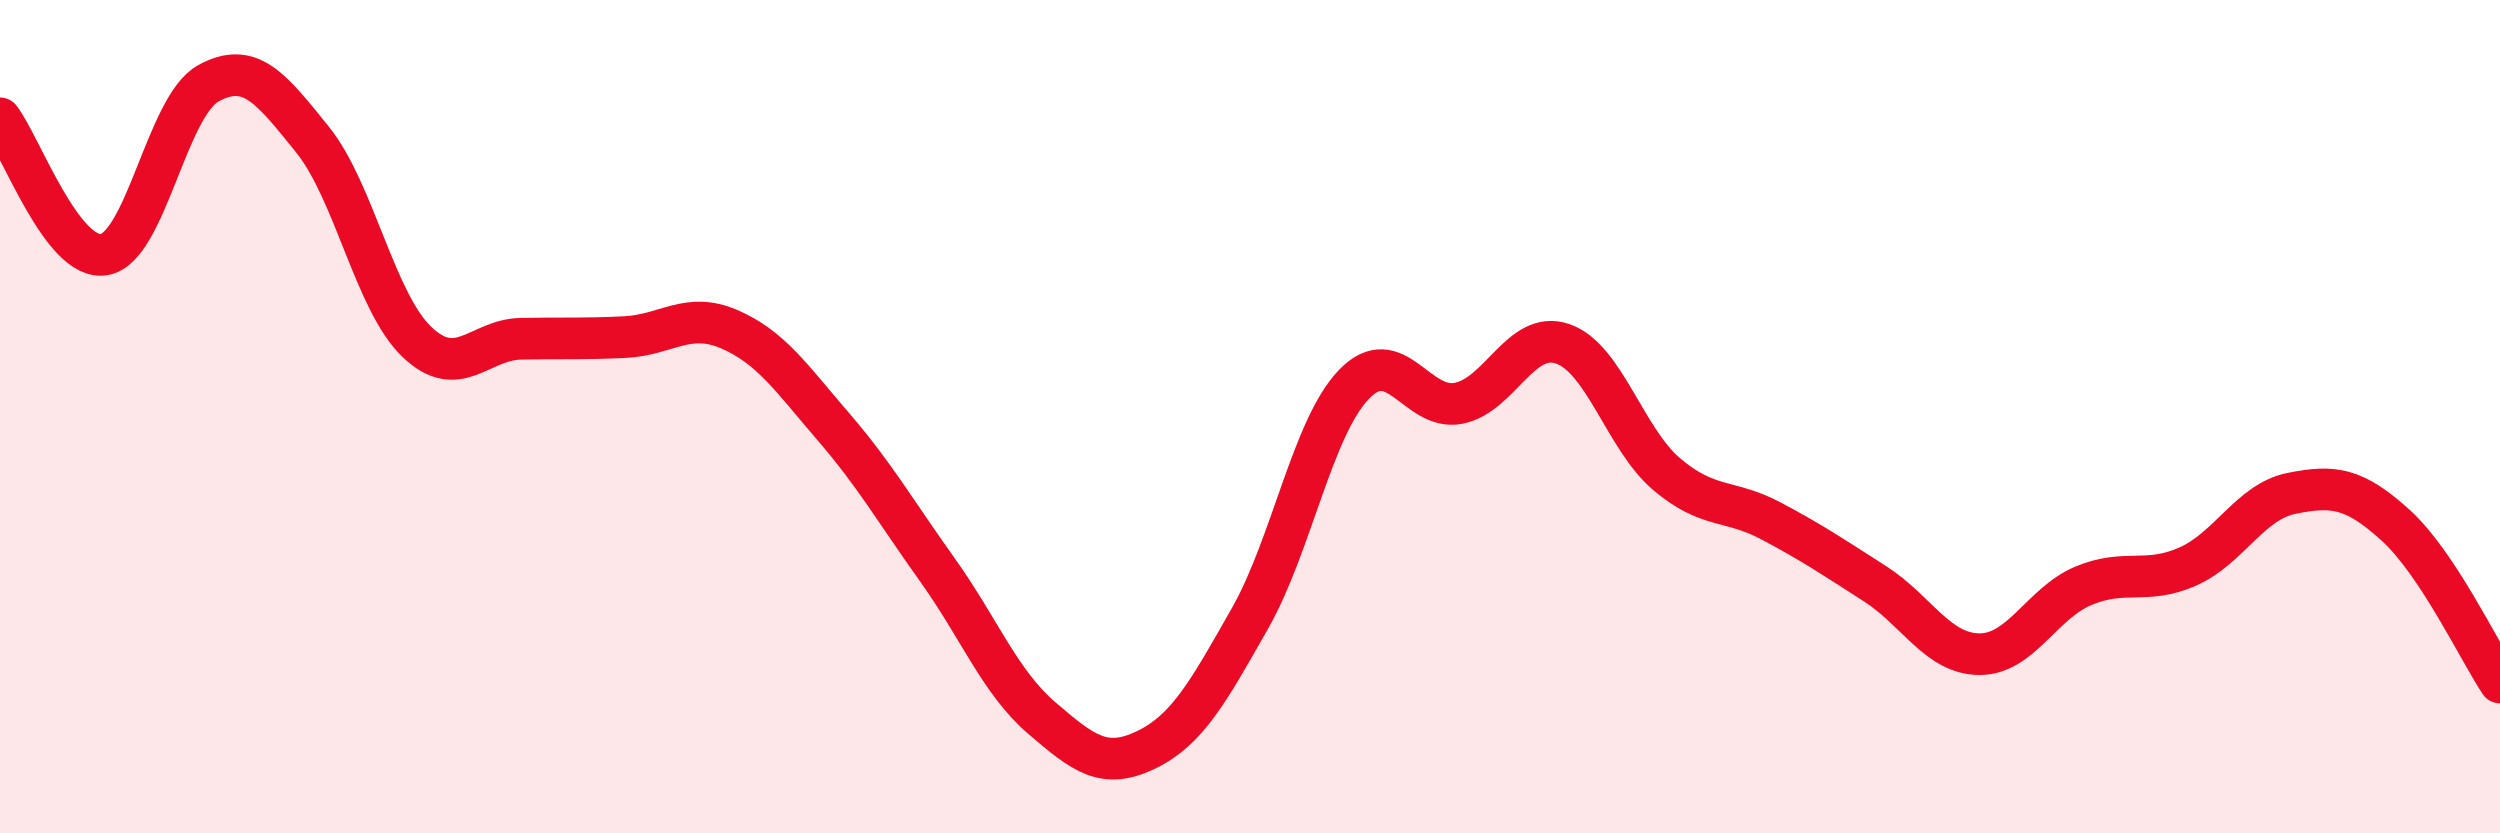
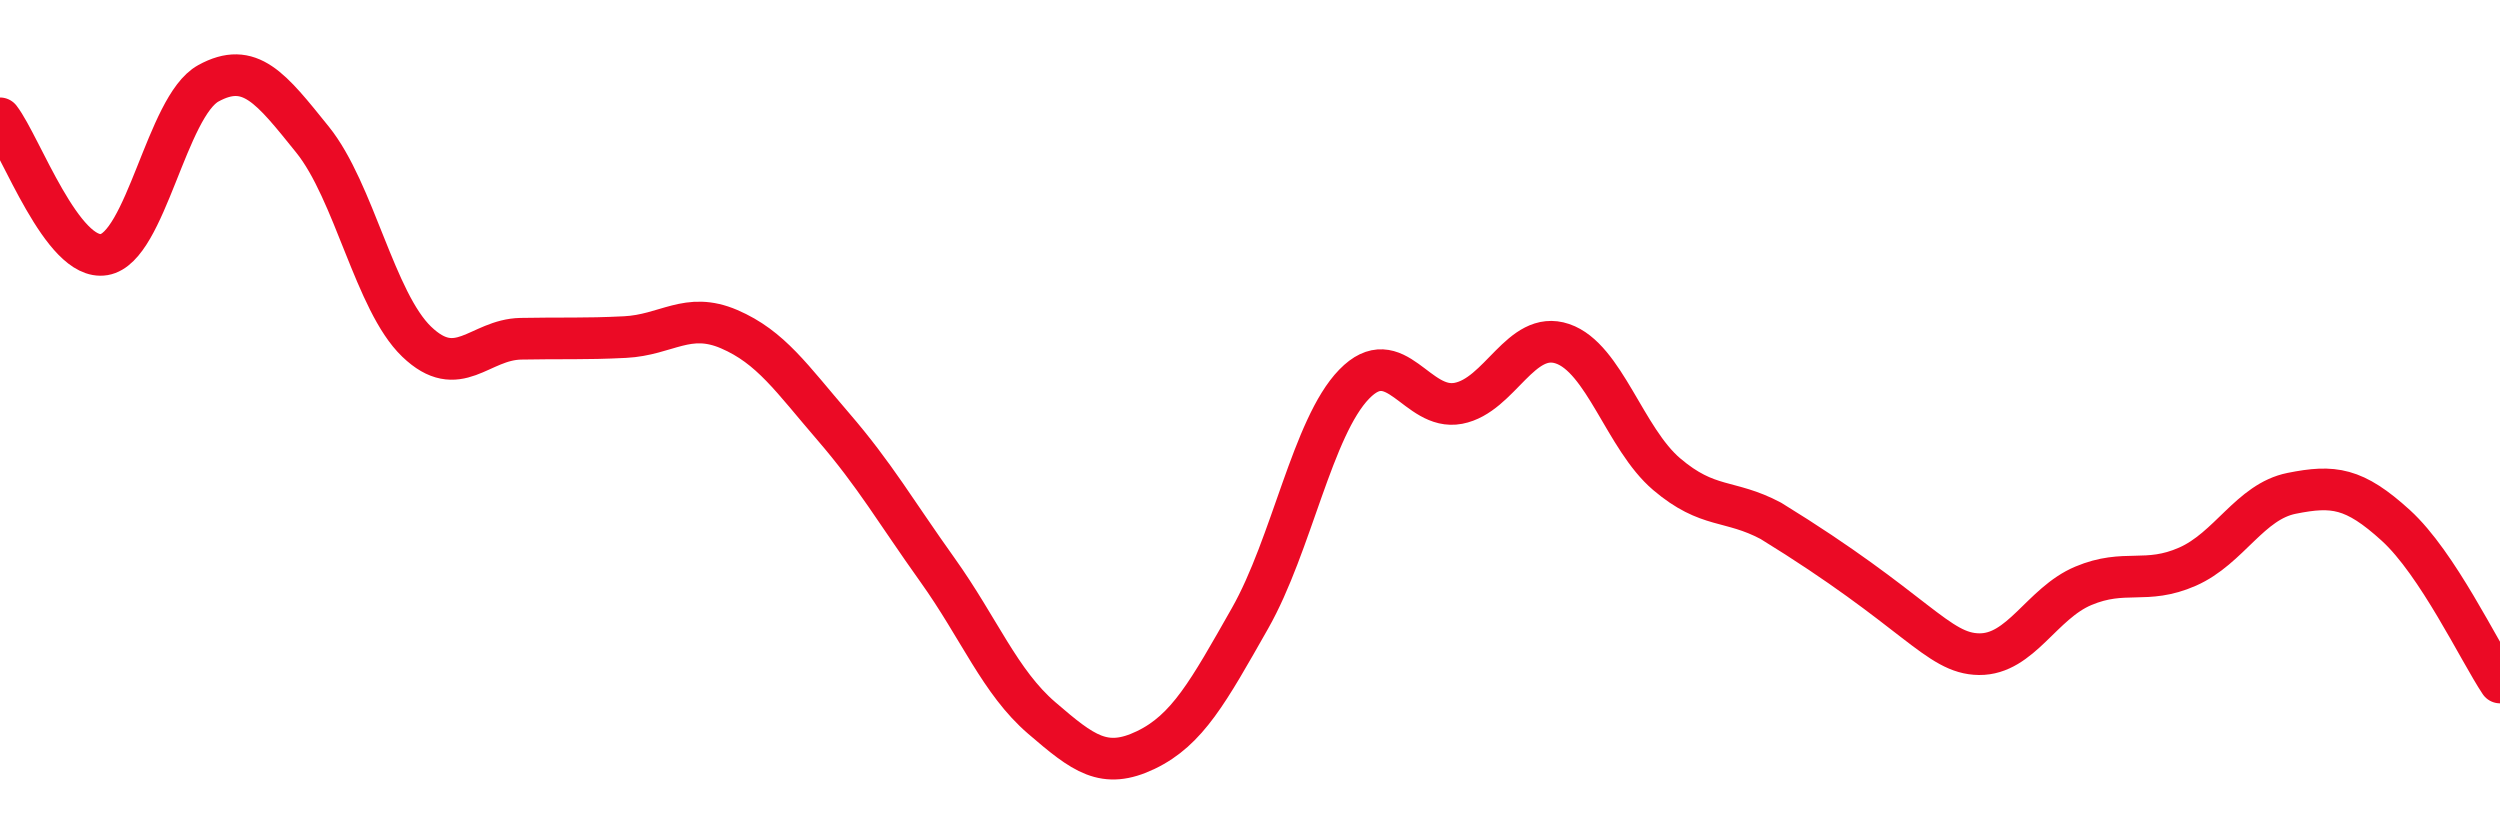
<svg xmlns="http://www.w3.org/2000/svg" width="60" height="20" viewBox="0 0 60 20">
-   <path d="M 0,2.84 C 0.5,3.49 1.5,6.28 2.5,6.11 C 3.5,5.94 4,2.55 5,2 C 6,1.45 6.5,2.11 7.5,3.35 C 8.5,4.59 9,7.24 10,8.2 C 11,9.16 11.5,8.15 12.5,8.13 C 13.5,8.11 14,8.14 15,8.09 C 16,8.04 16.5,7.47 17.5,7.9 C 18.5,8.33 19,9.08 20,10.24 C 21,11.4 21.5,12.28 22.5,13.68 C 23.5,15.08 24,16.37 25,17.23 C 26,18.09 26.5,18.48 27.5,18 C 28.5,17.52 29,16.6 30,14.84 C 31,13.08 31.5,10.25 32.5,9.22 C 33.5,8.19 34,9.87 35,9.68 C 36,9.49 36.5,7.91 37.5,8.25 C 38.5,8.59 39,10.53 40,11.38 C 41,12.23 41.5,11.97 42.5,12.5 C 43.5,13.03 44,13.37 45,14.01 C 46,14.65 46.5,15.69 47.5,15.7 C 48.5,15.71 49,14.48 50,14.06 C 51,13.64 51.5,14.04 52.5,13.6 C 53.5,13.16 54,12.04 55,11.84 C 56,11.64 56.5,11.7 57.5,12.61 C 58.5,13.52 59.5,15.63 60,16.38L60 20L0 20Z" fill="#EB0A25" opacity="0.1" stroke-linecap="round" stroke-linejoin="round" />
-   <path d="M 0,2.84 C 0.5,3.49 1.5,6.28 2.5,6.11 C 3.5,5.94 4,2.55 5,2 C 6,1.45 6.5,2.11 7.5,3.35 C 8.5,4.59 9,7.24 10,8.2 C 11,9.16 11.5,8.15 12.5,8.13 C 13.5,8.11 14,8.14 15,8.09 C 16,8.04 16.5,7.47 17.5,7.9 C 18.5,8.33 19,9.08 20,10.24 C 21,11.4 21.5,12.28 22.5,13.68 C 23.5,15.08 24,16.37 25,17.23 C 26,18.09 26.5,18.48 27.5,18 C 28.5,17.52 29,16.6 30,14.84 C 31,13.08 31.5,10.25 32.5,9.22 C 33.5,8.19 34,9.87 35,9.68 C 36,9.49 36.5,7.91 37.5,8.25 C 38.5,8.59 39,10.53 40,11.38 C 41,12.23 41.5,11.97 42.5,12.5 C 43.5,13.03 44,13.37 45,14.01 C 46,14.65 46.5,15.69 47.5,15.7 C 48.5,15.71 49,14.48 50,14.06 C 51,13.64 51.5,14.04 52.5,13.6 C 53.5,13.16 54,12.04 55,11.84 C 56,11.64 56.5,11.7 57.5,12.61 C 58.5,13.52 59.5,15.63 60,16.38" stroke="#EB0A25" stroke-width="1" fill="none" stroke-linecap="round" stroke-linejoin="round" />
+   <path d="M 0,2.84 C 0.5,3.49 1.5,6.28 2.5,6.11 C 3.5,5.94 4,2.55 5,2 C 6,1.45 6.5,2.11 7.5,3.35 C 8.5,4.59 9,7.24 10,8.2 C 11,9.16 11.5,8.15 12.5,8.13 C 13.5,8.11 14,8.14 15,8.09 C 16,8.04 16.5,7.47 17.5,7.9 C 18.5,8.33 19,9.08 20,10.24 C 21,11.4 21.5,12.28 22.5,13.68 C 23.5,15.08 24,16.37 25,17.23 C 26,18.09 26.5,18.48 27.5,18 C 28.5,17.52 29,16.6 30,14.84 C 31,13.08 31.5,10.25 32.5,9.22 C 33.5,8.19 34,9.87 35,9.68 C 36,9.49 36.5,7.91 37.5,8.25 C 38.5,8.59 39,10.53 40,11.38 C 41,12.23 41.5,11.97 42.5,12.5 C 46,14.65 46.5,15.69 47.5,15.7 C 48.5,15.71 49,14.48 50,14.06 C 51,13.64 51.5,14.04 52.5,13.6 C 53.5,13.16 54,12.04 55,11.84 C 56,11.64 56.5,11.7 57.5,12.61 C 58.5,13.52 59.5,15.63 60,16.38" stroke="#EB0A25" stroke-width="1" fill="none" stroke-linecap="round" stroke-linejoin="round" />
</svg>